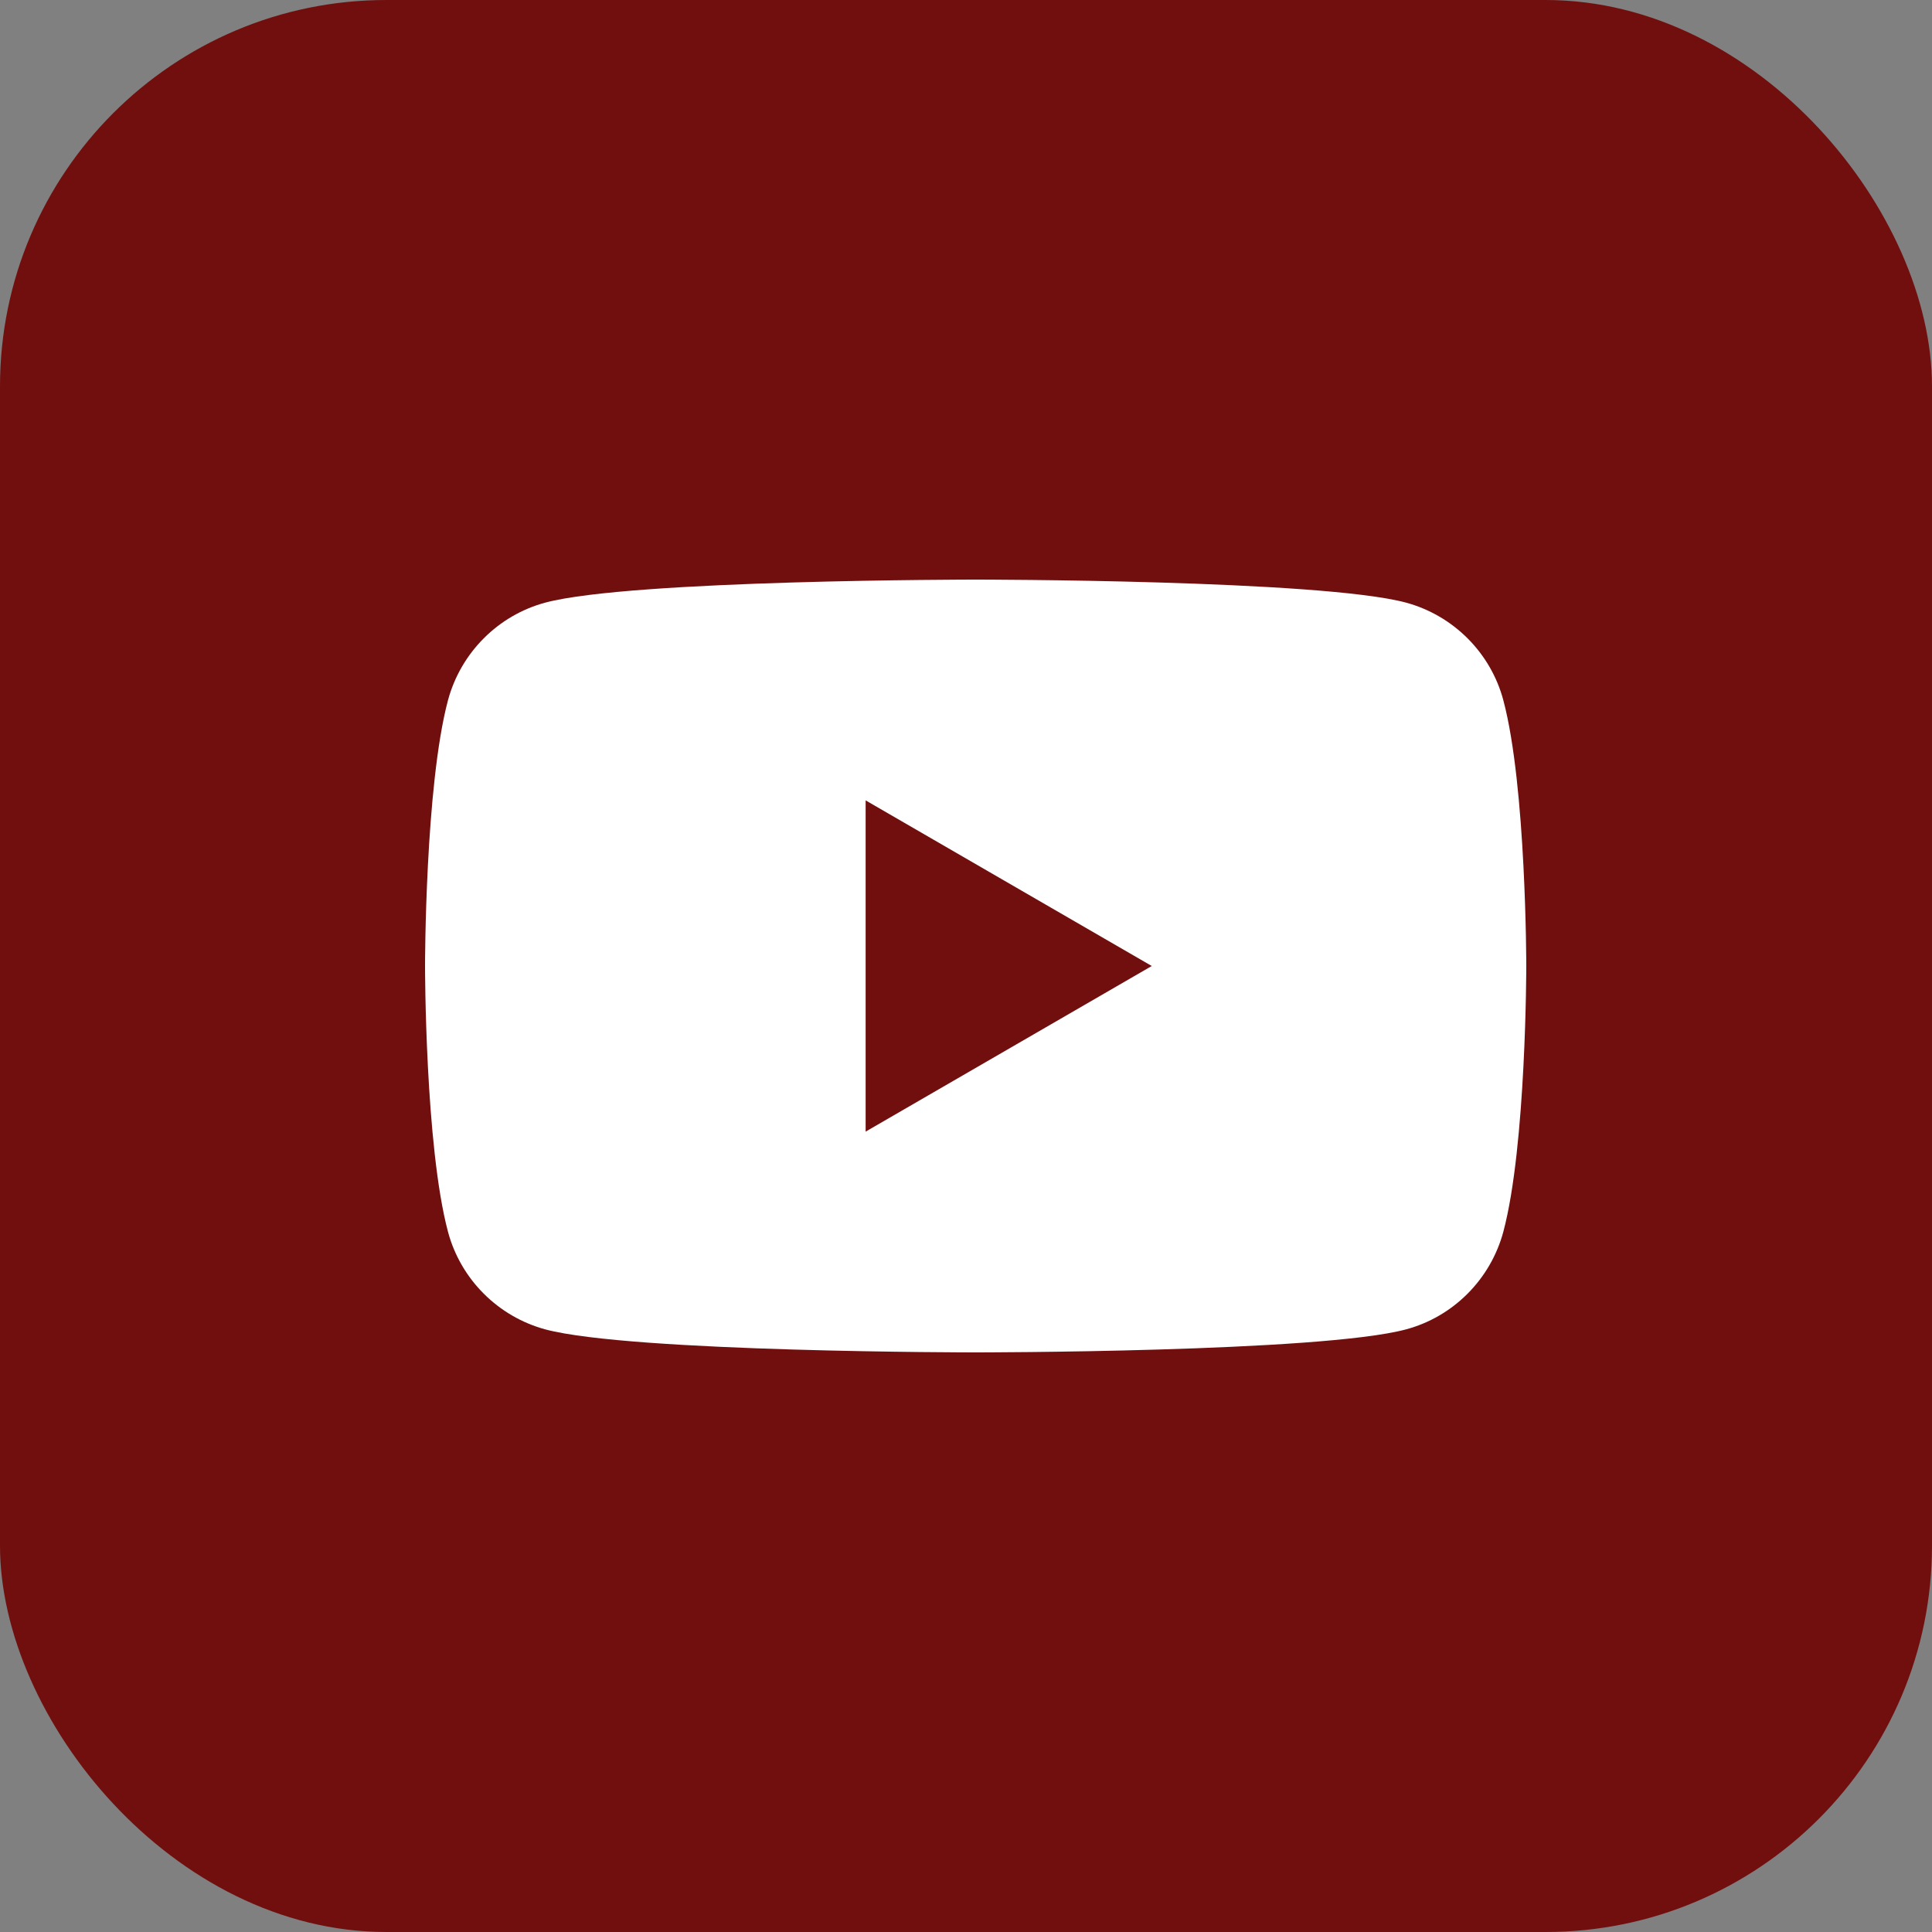
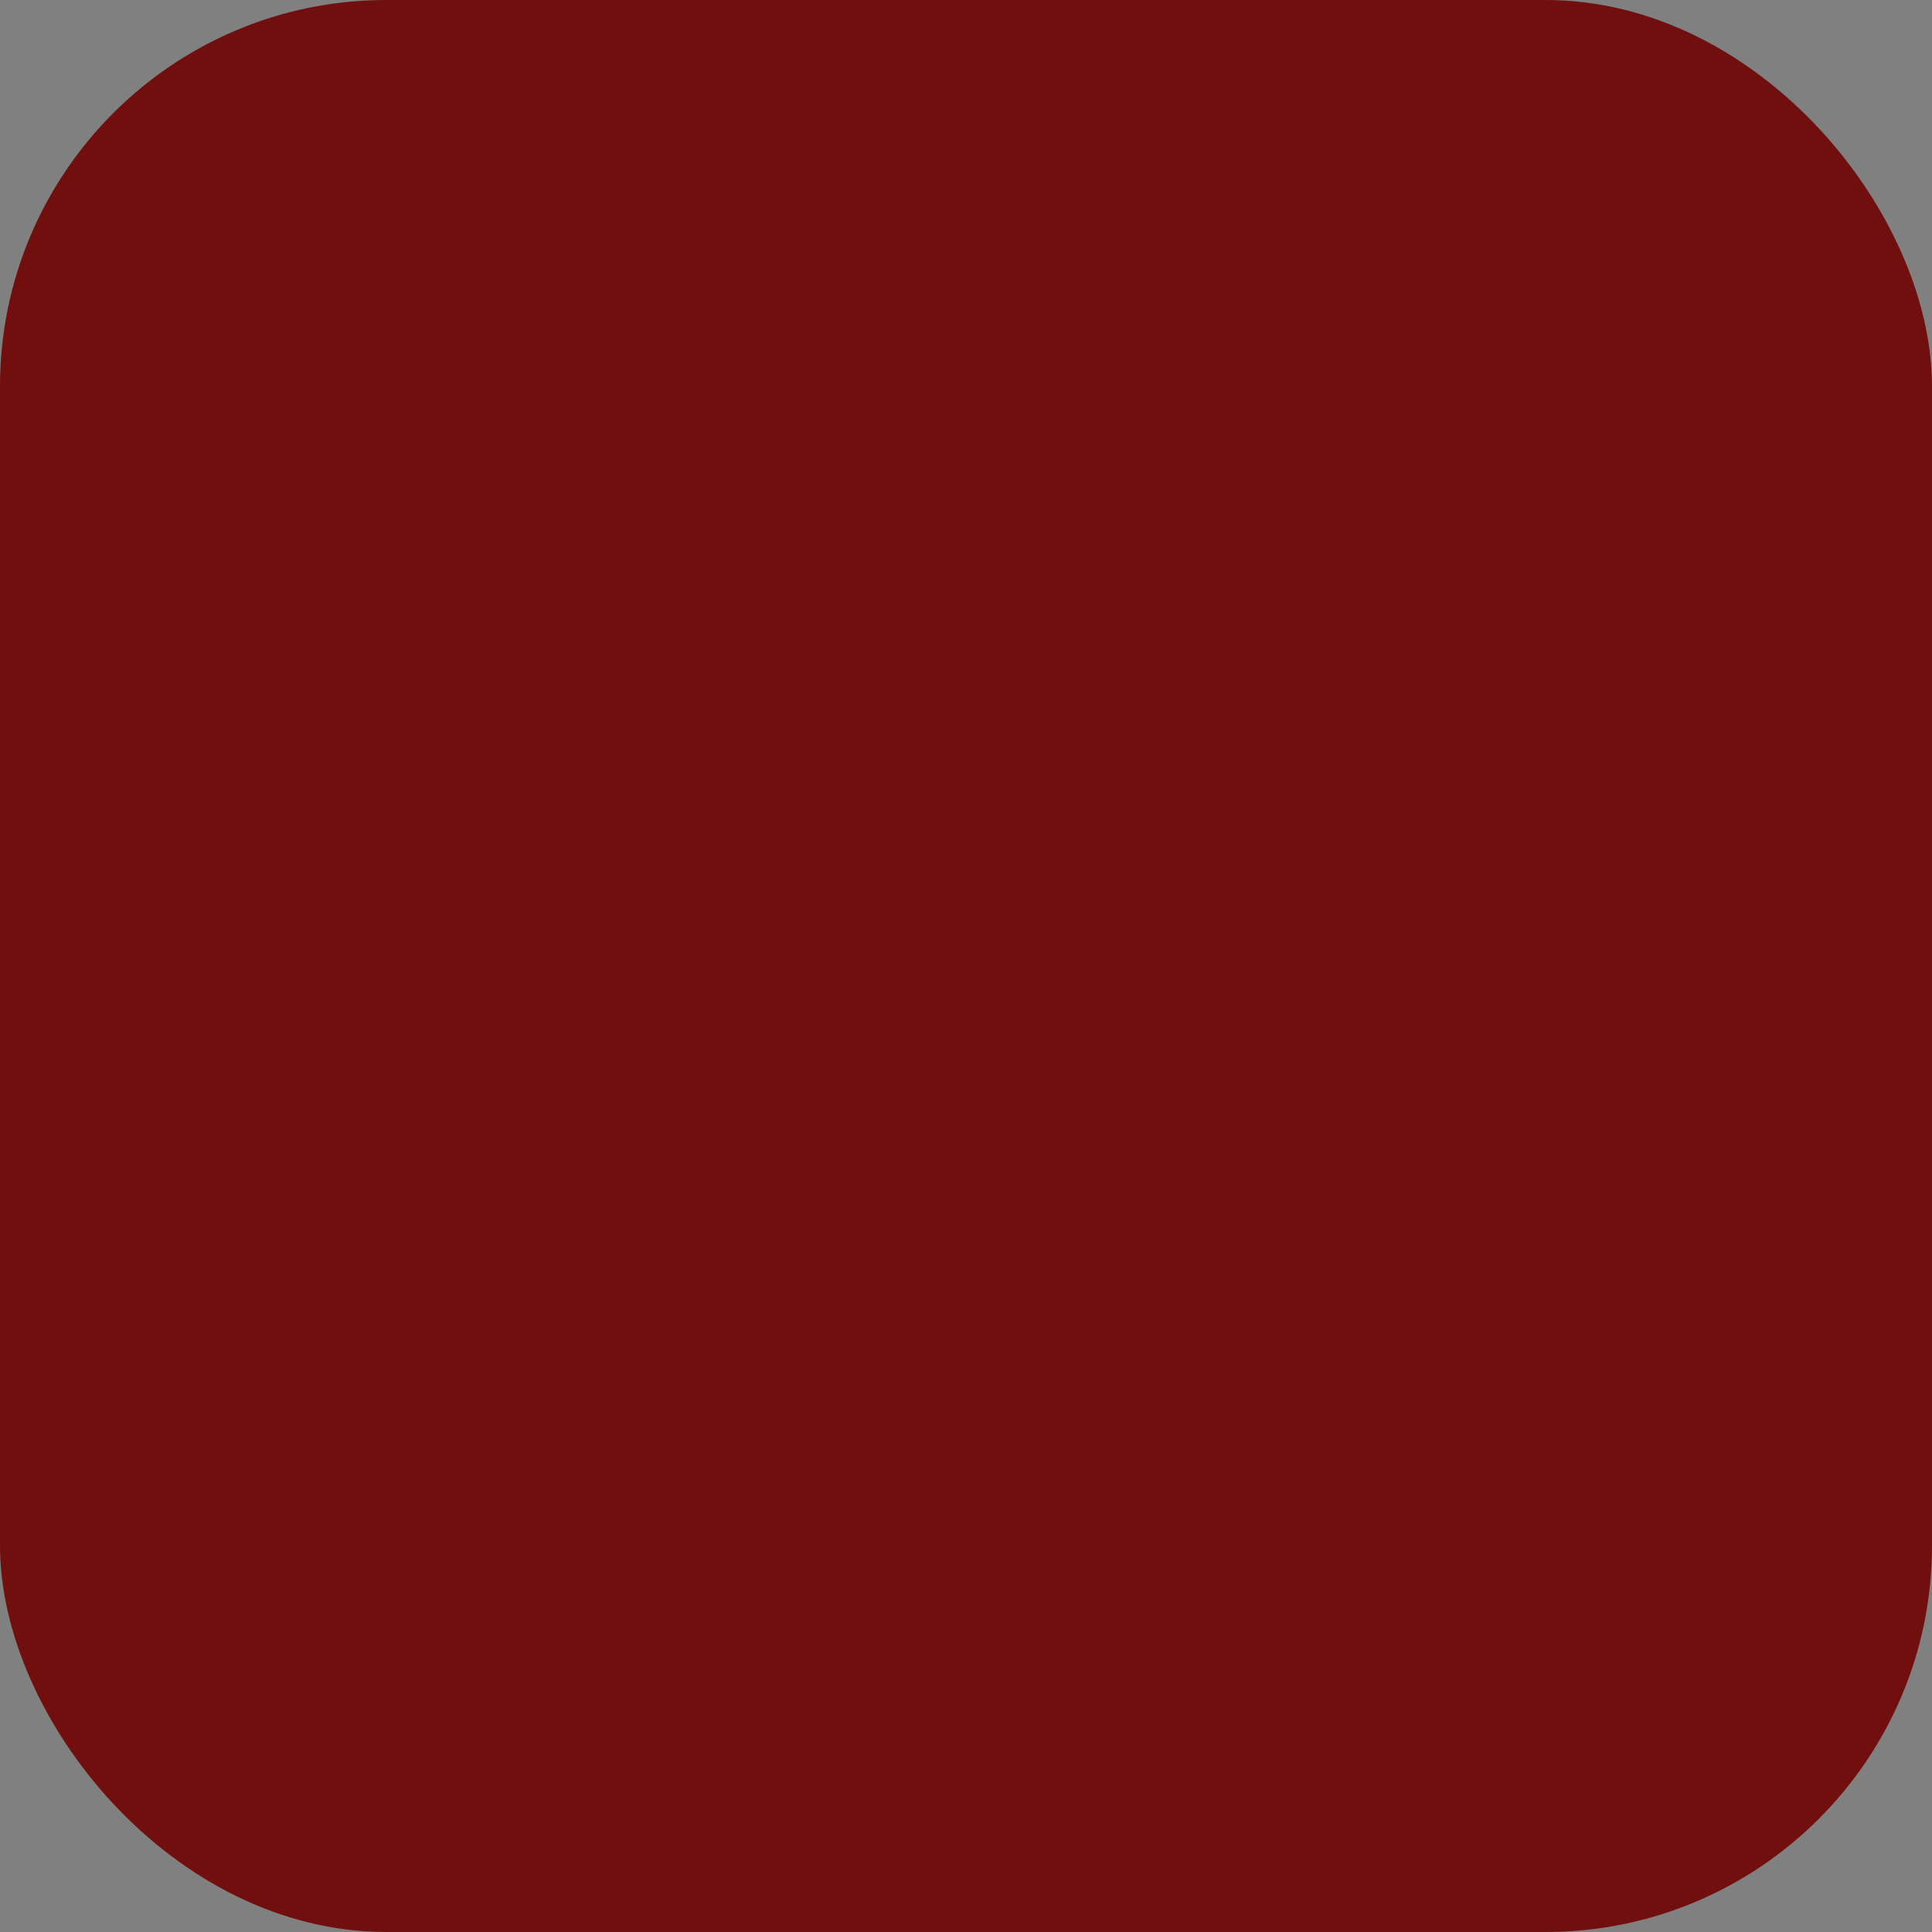
<svg xmlns="http://www.w3.org/2000/svg" width="40" height="40" viewBox="0 0 40 40" fill="none">
  <rect x="0" y="0" width="40" height="40" fill="#808080" stroke="none" />
  <rect width="40" height="40" rx="8" fill="#710F0F" />
-   <path d="M31.125 14.498C30.864 13.517 30.091 12.742 29.108 12.476C27.331 12 20.2 12 20.2 12C20.2 12 13.073 12 11.292 12.476C10.313 12.738 9.54 13.513 9.275 14.498C8.8 16.28 8.8 20 8.8 20C8.8 20 8.8 23.72 9.275 25.502C9.537 26.484 10.309 27.258 11.292 27.524C13.073 28 20.2 28 20.2 28C20.2 28 27.331 28 29.108 27.524C30.088 27.262 30.86 26.487 31.125 25.502C31.6 23.72 31.6 20 31.6 20C31.6 20 31.6 16.28 31.125 14.498Z" fill="white" />
  <path d="M17.922 23.429L23.846 20L17.922 16.571V23.429Z" fill="#710F0F" />
</svg>